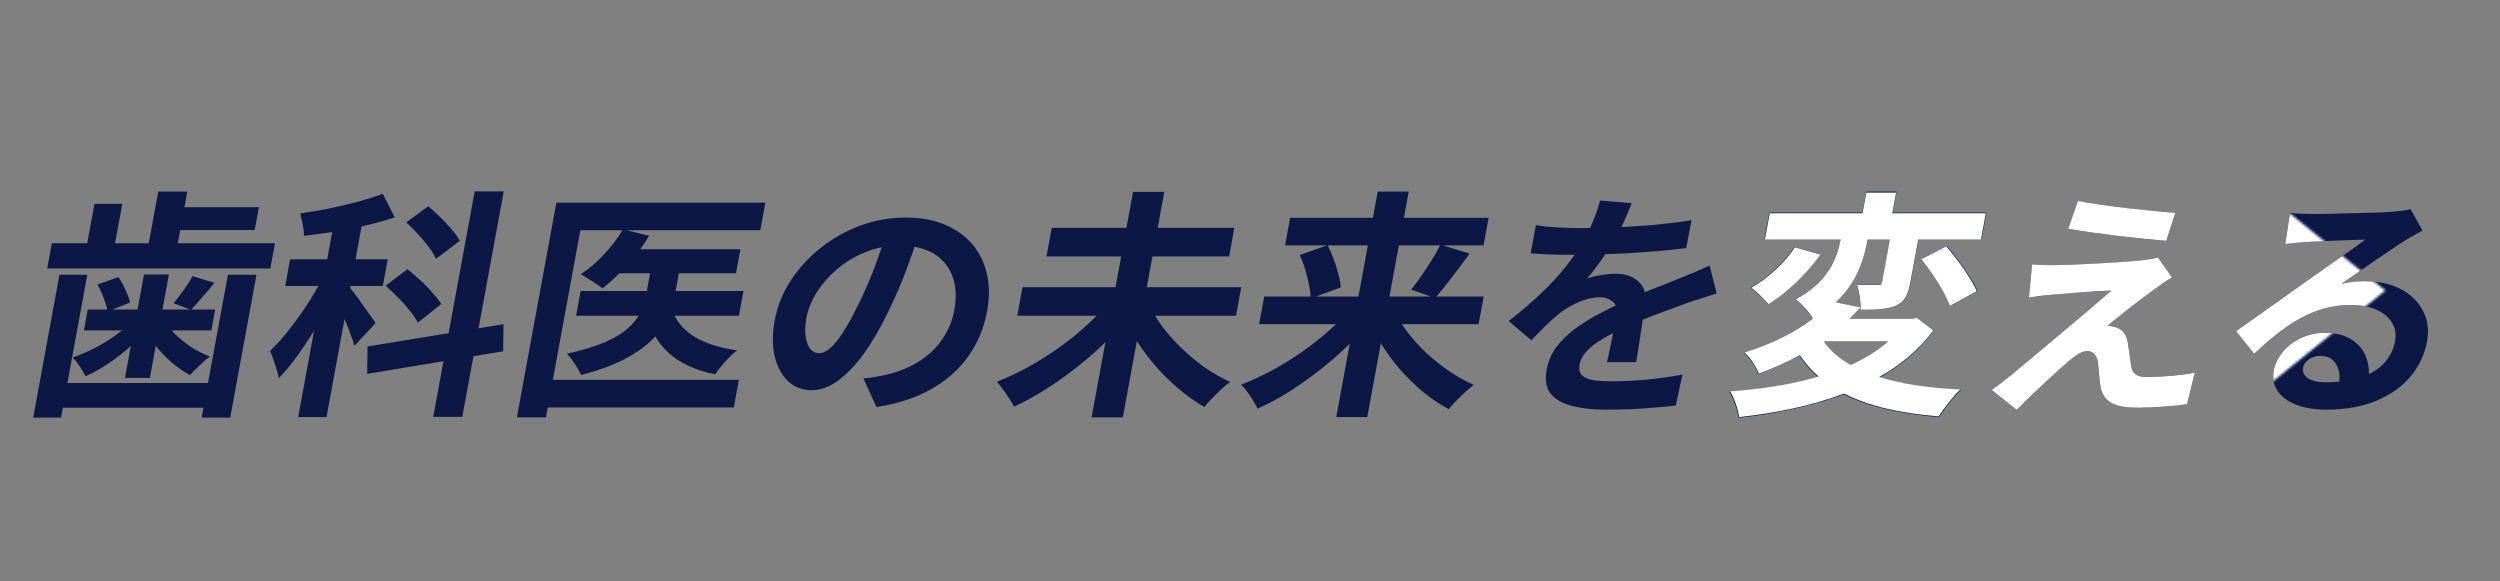
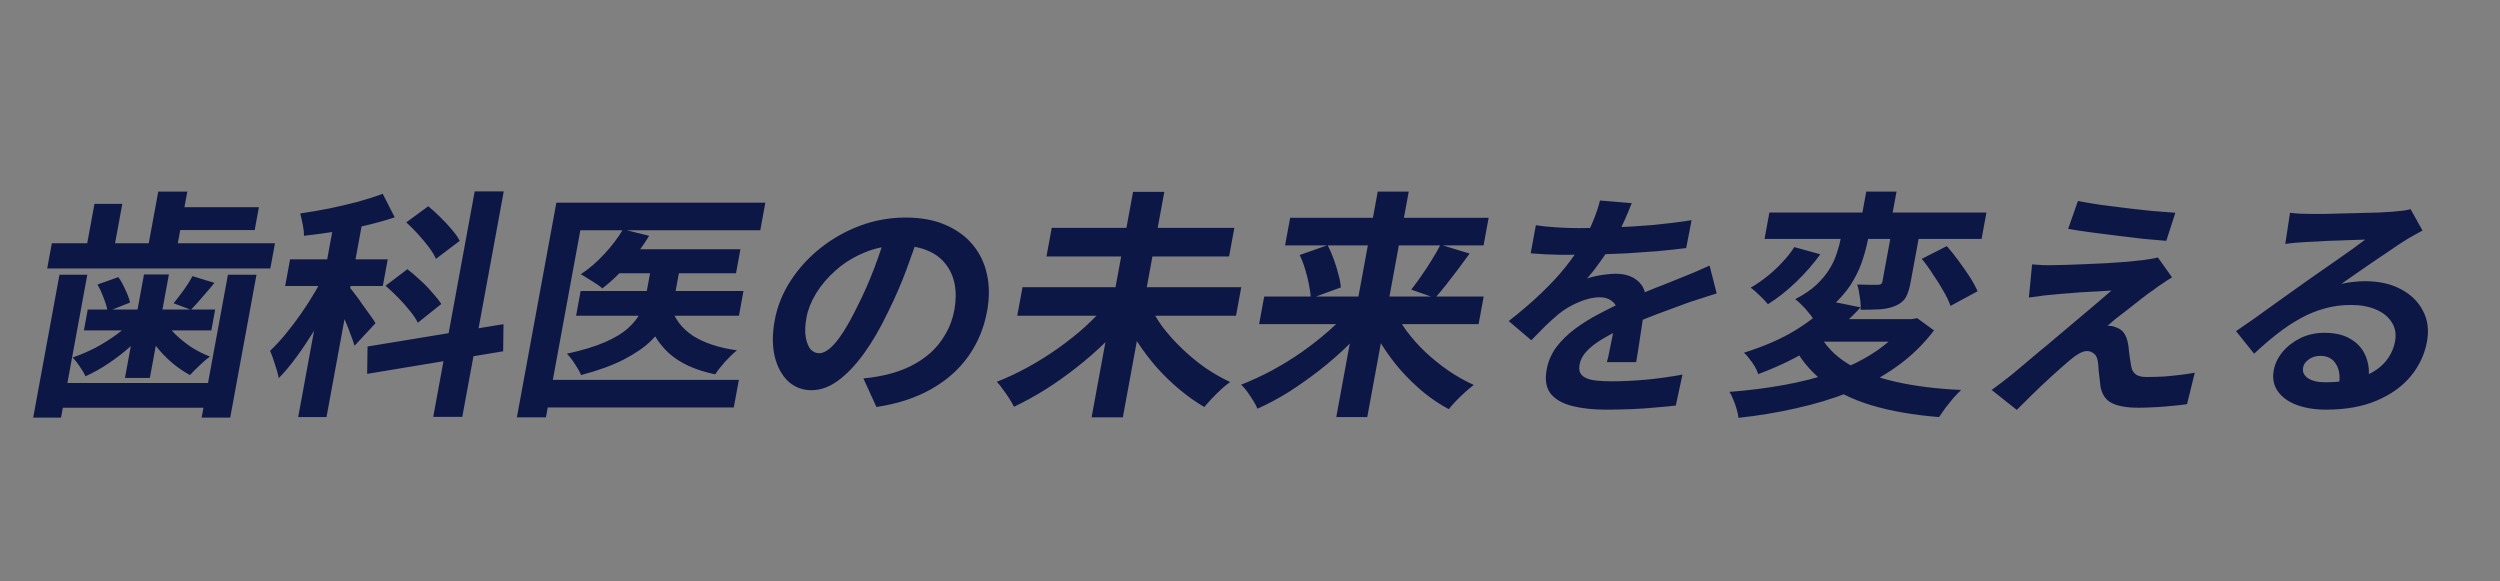
<svg xmlns="http://www.w3.org/2000/svg" width="1024" height="238" viewBox="0 0 1024 238" fill="none">
  <rect x="0" y="0" width="1024" height="238" fill="#808080" stroke="none" />
  <path d="M70.242 84.882H106.042L104.324 94.225H68.524L70.242 84.882ZM64.818 78.489H76.718L71.871 104.847H59.971L64.818 78.489ZM38.696 83.505H50.096L46.279 104.257H34.879L38.696 83.505ZM23.303 156.874H89.203L87.34 167.005H21.44L23.303 156.874ZM21.229 99.634H112.629L110.73 109.961H19.33L21.229 99.634ZM35.938 126.779H88.138L86.564 135.336H34.364L35.938 126.779ZM24.36 112.518H35.76L24.999 171.037H13.599L24.36 112.518ZM93.36 112.518H105.06L94.299 171.037H82.599L93.36 112.518ZM58.978 112.42H69.178L61.383 154.809H51.183L58.978 112.42ZM39.919 116.551L48.479 113.502C49.59 115.075 50.564 116.846 51.403 118.813C52.319 120.714 52.939 122.419 53.262 123.927L44.093 127.566C43.849 125.992 43.314 124.189 42.488 122.157C41.74 120.058 40.884 118.19 39.919 116.551ZM78.852 113.108L87.845 115.862C86.126 117.96 84.425 119.96 82.742 121.861C81.126 123.763 79.618 125.435 78.219 126.877L71.108 124.222C72.397 122.648 73.801 120.812 75.321 118.714C76.852 116.551 78.029 114.682 78.852 113.108ZM54.678 130.91L61.426 133.369C59.241 136.188 56.667 138.942 53.706 141.63C50.824 144.253 47.751 146.646 44.486 148.81C41.288 150.973 38.129 152.744 35.01 154.121C34.493 152.94 33.707 151.596 32.651 150.088C31.607 148.515 30.63 147.302 29.72 146.449C32.78 145.4 35.854 144.089 38.944 142.515C42.045 140.876 44.983 139.04 47.757 137.008C50.53 134.975 52.837 132.942 54.678 130.91ZM67.014 130.713C68.174 132.746 69.733 134.778 71.693 136.811C73.731 138.778 75.966 140.581 78.398 142.22C80.909 143.794 83.44 145.072 85.993 146.056C84.769 146.908 83.346 148.121 81.723 149.695C80.113 151.203 78.805 152.514 77.8 153.629C75.253 152.252 72.739 150.514 70.259 148.416C67.844 146.318 65.639 143.99 63.643 141.433C61.725 138.811 60.107 136.188 58.79 133.565L67.014 130.713ZM137.418 87.734H149.018L133.735 170.84H122.135L137.418 87.734ZM118.818 106.224H158.818L156.81 117.141H116.81L118.818 106.224ZM133.804 110.649L140.261 113.6C138.677 117.141 136.868 120.812 134.835 124.615C132.803 128.418 130.643 132.188 128.356 135.926C126.08 139.597 123.741 143.072 121.338 146.351C118.935 149.629 116.544 152.481 114.165 154.907C113.878 153.203 113.361 151.301 112.614 149.203C111.945 147.039 111.283 145.203 110.627 143.695C112.722 141.728 114.844 139.433 116.993 136.811C119.22 134.123 121.378 131.27 123.466 128.254C125.554 125.238 127.476 122.222 129.23 119.206C130.985 116.19 132.509 113.338 133.804 110.649ZM156.755 79.374L161.683 89.012C157.987 90.258 154.015 91.373 149.768 92.356C145.587 93.34 141.33 94.192 136.997 94.913C132.677 95.569 128.508 96.126 124.49 96.585C124.531 95.274 124.375 93.766 124.022 92.061C123.681 90.291 123.331 88.75 122.972 87.439C126.947 86.849 130.94 86.16 134.952 85.373C138.975 84.521 142.877 83.603 146.658 82.62C150.451 81.57 153.817 80.489 156.755 79.374ZM143.201 117.731C143.76 118.321 144.518 119.272 145.477 120.583C146.502 121.894 147.565 123.37 148.663 125.009C149.84 126.582 150.902 128.058 151.849 129.434C152.808 130.746 153.461 131.729 153.807 132.385L145.207 141.63C144.848 140.319 144.325 138.811 143.638 137.106C143.031 135.336 142.329 133.532 141.533 131.697C140.737 129.861 139.957 128.123 139.192 126.484C138.427 124.845 137.74 123.501 137.133 122.452L143.201 117.731ZM194.436 78.39H206.336L189.353 170.742H177.453L194.436 78.39ZM150.552 141.925L206.234 132.778L206.091 143.892L150.39 153.137L150.552 141.925ZM166.403 91.078L175.415 84.488C177.04 85.799 178.669 87.275 180.301 88.914C181.999 90.553 183.558 92.225 184.978 93.93C186.465 95.635 187.575 97.208 188.31 98.651L178.554 106.027C177.952 104.585 176.981 102.978 175.64 101.208C174.299 99.438 172.824 97.667 171.217 95.897C169.609 94.126 168.004 92.52 166.403 91.078ZM157.928 117.042L166.876 110.256C168.568 111.567 170.324 113.075 172.144 114.78C173.976 116.419 175.629 118.124 177.104 119.894C178.657 121.599 179.873 123.14 180.754 124.517L171.143 132.188C170.42 130.68 169.322 129.041 167.847 127.271C166.385 125.435 164.783 123.632 163.042 121.861C161.301 120.091 159.596 118.485 157.928 117.042ZM254.577 102.093H303.277L301.469 111.928H252.769L254.577 102.093ZM237.83 119.206H304.53L302.667 129.336H235.967L237.83 119.206ZM267.408 105.732H279.208L276.224 121.96C275.669 124.976 274.648 127.992 273.16 131.008C271.684 133.959 269.526 136.811 266.686 139.565C263.847 142.318 260.07 144.908 255.358 147.334C250.723 149.695 244.938 151.793 238 153.629C237.69 152.776 237.198 151.826 236.524 150.777C235.863 149.662 235.162 148.58 234.421 147.531C233.681 146.482 232.944 145.597 232.21 144.876C238.53 143.499 243.719 141.925 247.778 140.155C251.837 138.384 254.986 136.483 257.227 134.45C259.546 132.352 261.238 130.221 262.302 128.058C263.367 125.894 264.08 123.828 264.442 121.861L267.408 105.732ZM255.178 93.93L265.89 96.585C263.385 100.782 260.383 104.781 256.883 108.584C253.451 112.387 250.066 115.567 246.729 118.124C246.104 117.534 245.225 116.878 244.091 116.157C243.023 115.436 241.917 114.747 240.771 114.092C239.703 113.371 238.745 112.78 237.896 112.321C241.306 110.092 244.513 107.338 247.515 104.06C250.585 100.782 253.139 97.405 255.178 93.93ZM274.836 125.697C276.278 130.549 279.254 134.483 283.766 137.499C288.357 140.45 294.389 142.45 301.863 143.499C300.379 144.679 298.762 146.22 297.013 148.121C295.33 150.023 293.977 151.76 292.954 153.334C284.734 151.629 278.344 148.678 273.782 144.482C269.232 140.22 266.051 134.68 264.239 127.861L274.836 125.697ZM227.886 83.013H313.486L311.406 94.323H237.706L223.617 170.939H211.717L227.886 83.013ZM221.838 155.596H302.638L300.558 166.906H219.758L221.838 155.596ZM376.734 94.717C375.151 99.7 373.307 105.011 371.204 110.649C369.1 116.288 366.618 121.993 363.757 127.763C360.606 134.385 357.29 140.089 353.81 144.876C350.329 149.662 346.782 153.367 343.166 155.989C339.629 158.546 336.027 159.825 332.361 159.825C328.694 159.825 325.517 158.612 322.83 156.186C320.221 153.694 318.382 150.285 317.311 145.957C316.307 141.63 316.311 136.712 317.324 131.205C318.373 125.5 320.528 120.124 323.79 115.075C327.052 110.027 331.105 105.568 335.95 101.7C340.873 97.766 346.306 94.684 352.25 92.455C358.26 90.225 364.498 89.111 370.965 89.111C377.165 89.111 382.55 90.094 387.122 92.061C391.76 94.028 395.527 96.749 398.421 100.224C401.315 103.699 403.268 107.765 404.278 112.42C405.289 117.075 405.3 122.091 404.311 127.467C403.045 134.352 400.478 140.515 396.611 145.957C392.743 151.4 387.651 155.891 381.333 159.432C375.082 162.972 367.636 165.398 358.995 166.709L353.647 155.006C355.616 154.809 357.358 154.58 358.873 154.317C360.388 154.055 361.843 153.76 363.236 153.432C366.581 152.645 369.752 151.531 372.751 150.088C375.828 148.58 378.599 146.744 381.064 144.581C383.541 142.351 385.617 139.761 387.293 136.811C389.035 133.86 390.232 130.615 390.883 127.074C391.595 123.206 391.646 119.665 391.037 116.452C390.427 113.239 389.173 110.453 387.274 108.092C385.387 105.666 382.891 103.83 379.787 102.585C376.695 101.273 372.982 100.618 368.648 100.618C363.315 100.618 358.44 101.568 354.024 103.47C349.62 105.306 345.746 107.699 342.404 110.649C339.061 113.6 336.343 116.78 334.249 120.19C332.222 123.599 330.925 126.845 330.359 129.926C329.756 133.205 329.649 135.958 330.04 138.188C330.442 140.351 331.107 141.991 332.035 143.105C333.042 144.154 334.212 144.679 335.546 144.679C336.946 144.679 338.439 143.99 340.026 142.614C341.691 141.171 343.455 139.007 345.319 136.122C347.183 133.237 349.186 129.598 351.327 125.205C353.728 120.485 355.957 115.436 358.012 110.059C360.068 104.683 361.799 99.438 363.206 94.323L376.734 94.717ZM418.82 117.632H508.42L506.267 129.336H416.667L418.82 117.632ZM430.787 93.34H505.587L503.435 105.043H428.635L430.787 93.34ZM464.1 78.587H476.9L459.917 170.939H447.117L464.1 78.587ZM453.572 124.419L463.194 128.648C460.082 132.516 456.65 136.319 452.896 140.056C449.154 143.728 445.182 147.203 440.979 150.482C436.843 153.76 432.588 156.776 428.215 159.53C423.92 162.218 419.62 164.579 415.313 166.611C414.839 165.562 414.183 164.415 413.346 163.169C412.575 161.923 411.731 160.71 410.815 159.53C409.977 158.284 409.137 157.235 408.294 156.383C412.462 154.743 416.657 152.776 420.879 150.482C425.179 148.121 429.322 145.531 433.308 142.712C437.293 139.892 441.002 136.942 444.435 133.86C447.881 130.713 450.926 127.566 453.572 124.419ZM470.654 124.517C472.075 127.664 473.929 130.811 476.217 133.959C478.584 137.04 481.241 139.991 484.189 142.81C487.138 145.63 490.261 148.22 493.561 150.58C496.939 152.875 500.377 154.842 503.875 156.481C502.81 157.202 501.595 158.186 500.233 159.432C498.949 160.612 497.687 161.857 496.446 163.169C495.204 164.48 494.154 165.66 493.295 166.709C489.802 164.677 486.408 162.284 483.115 159.53C479.821 156.776 476.709 153.76 473.779 150.482C470.86 147.138 468.205 143.63 465.814 139.958C463.489 136.286 461.482 132.516 459.794 128.648L470.654 124.517ZM517.814 121.468H607.714L605.634 132.778H515.734L517.814 121.468ZM528.446 89.209H609.746L607.667 100.519H526.367L528.446 89.209ZM564.318 78.489H577.018L560.035 170.84H547.335L564.318 78.489ZM590.021 100.224L601.952 103.863C600.342 106.093 598.698 108.322 597.022 110.551C595.345 112.78 593.726 114.879 592.164 116.846C590.603 118.813 589.15 120.55 587.806 122.058L578.039 118.616C579.34 116.977 580.717 115.108 582.17 113.01C583.701 110.846 585.138 108.65 586.481 106.42C587.891 104.191 589.071 102.126 590.021 100.224ZM532.343 104.453L543.785 100.421C544.726 102.191 545.57 104.126 546.318 106.224C547.077 108.256 547.703 110.289 548.196 112.321C548.768 114.288 549.103 116.092 549.201 117.731L536.869 122.255C536.838 120.616 536.609 118.78 536.182 116.747C535.823 114.715 535.309 112.617 534.64 110.453C533.983 108.223 533.218 106.224 532.343 104.453ZM553.564 126.091L562.559 129.926C559.514 133.795 556.121 137.565 552.379 141.237C548.716 144.843 544.783 148.285 540.58 151.563C536.456 154.776 532.24 157.76 527.934 160.513C523.64 163.202 519.351 165.496 515.068 167.398C514.649 166.414 514.054 165.3 513.283 164.054C512.512 162.808 511.702 161.595 510.852 160.415C510.002 159.235 509.177 158.284 508.377 157.563C512.545 155.924 516.734 153.989 520.944 151.76C525.166 149.465 529.263 146.941 533.236 144.187C537.221 141.368 540.925 138.45 544.346 135.434C547.846 132.352 550.919 129.238 553.564 126.091ZM570.646 126.189C572.067 129.336 573.895 132.451 576.128 135.532C578.428 138.614 581.025 141.532 583.918 144.285C586.878 147.039 590.014 149.564 593.326 151.858C596.704 154.153 600.148 156.088 603.658 157.661C602.647 158.448 601.466 159.432 600.116 160.612C598.832 161.792 597.576 163.005 596.347 164.251C595.184 165.496 594.213 166.611 593.432 167.595C589.848 165.693 586.403 163.398 583.098 160.71C579.859 158.022 576.774 155.038 573.844 151.76C570.98 148.482 568.386 145.007 566.061 141.335C563.736 137.663 561.763 133.893 560.141 130.025L570.646 126.189ZM668.35 83.21C667.691 84.98 666.736 87.275 665.484 90.094C664.232 92.913 662.58 96.094 660.529 99.634C659.017 102.06 657.319 104.585 655.437 107.207C653.633 109.764 651.844 112.059 650.071 114.092C651.01 113.698 652.17 113.371 653.552 113.108C654.945 112.78 656.354 112.551 657.778 112.42C659.281 112.223 660.599 112.125 661.732 112.125C665.932 112.125 669.182 113.305 671.481 115.665C673.847 118.026 674.602 121.534 673.746 126.189C673.505 127.5 673.209 129.107 672.86 131.008C672.577 132.91 672.276 134.909 671.957 137.008C671.649 139.04 671.348 141.04 671.053 143.007C670.758 144.974 670.466 146.744 670.177 148.318H658.177C658.515 147.203 658.823 145.892 659.1 144.384C659.456 142.81 659.791 141.171 660.104 139.466C660.485 137.762 660.819 136.122 661.109 134.549C661.477 132.91 661.781 131.434 662.023 130.123C662.601 126.976 662.133 124.812 660.616 123.632C659.179 122.386 657.427 121.763 655.36 121.763C652.56 121.763 649.6 122.452 646.48 123.828C643.439 125.14 640.783 126.713 638.512 128.549C636.78 129.992 634.985 131.598 633.126 133.369C631.334 135.139 629.366 137.139 627.222 139.368L617.969 131.5C623.026 127.566 627.459 123.763 631.267 120.091C635.143 116.419 638.512 112.78 641.375 109.174C644.238 105.568 646.701 101.962 648.764 98.356C650.247 95.733 651.547 93.012 652.666 90.192C653.863 87.308 654.757 84.619 655.349 82.128L668.35 83.21ZM629.086 92.258C631.547 92.651 634.426 92.946 637.723 93.143C641.02 93.34 643.935 93.438 646.469 93.438C650.869 93.438 655.687 93.34 660.923 93.143C666.226 92.946 671.619 92.618 677.104 92.159C682.6 91.635 687.854 90.979 692.866 90.192L690.668 101.601C687.05 102.06 683.138 102.486 678.932 102.88C674.806 103.208 670.585 103.503 666.27 103.765C662.034 103.962 657.97 104.126 654.079 104.257C650.201 104.322 646.761 104.355 643.761 104.355C642.428 104.355 640.761 104.355 638.761 104.355C636.84 104.289 634.852 104.224 632.797 104.158C630.755 104.027 628.812 103.896 626.97 103.765L629.086 92.258ZM703.149 120.19C702.022 120.517 700.677 120.944 699.114 121.468C697.63 121.927 696.106 122.419 694.543 122.943C693.058 123.402 691.707 123.861 690.49 124.32C687.061 125.566 682.983 127.074 678.258 128.844C673.599 130.615 668.686 132.68 663.518 135.04C660.229 136.614 657.412 138.155 655.068 139.663C652.724 141.171 650.874 142.712 649.518 144.285C648.174 145.794 647.333 147.465 646.996 149.301C646.743 150.678 646.832 151.826 647.263 152.744C647.706 153.596 648.479 154.284 649.583 154.809C650.686 155.334 652.12 155.694 653.884 155.891C655.648 156.088 657.763 156.186 660.23 156.186C664.496 156.186 669.239 155.956 674.456 155.497C679.686 154.973 684.579 154.284 689.136 153.432L686.403 166.119C684.221 166.382 681.473 166.644 678.158 166.906C674.831 167.234 671.389 167.463 667.832 167.595C664.341 167.726 660.996 167.791 657.796 167.791C652.596 167.791 648.019 167.3 644.067 166.316C640.114 165.333 637.155 163.661 635.189 161.3C633.302 158.874 632.744 155.563 633.516 151.367C634.143 147.957 635.476 144.876 637.516 142.122C639.622 139.368 642.181 136.876 645.191 134.647C648.201 132.418 651.402 130.418 654.794 128.648C658.265 126.812 661.639 125.14 664.916 123.632C668.272 122.058 671.286 120.714 673.958 119.599C676.629 118.485 679.11 117.501 681.4 116.649C683.769 115.731 686.038 114.813 688.207 113.895C690.297 113.043 692.314 112.223 694.259 111.436C696.216 110.584 698.212 109.699 700.247 108.781L703.149 120.19ZM724.744 87.045H813.644L811.655 97.864H722.755L724.744 87.045ZM764.418 78.489H776.818L774.412 91.569H762.012L764.418 78.489ZM775.43 91.471H787.03L782.581 115.665C782.123 118.157 781.489 120.157 780.678 121.665C779.867 123.173 778.484 124.353 776.527 125.205C774.716 125.992 772.625 126.484 770.256 126.681C767.898 126.812 765.186 126.877 762.119 126.877C762.209 125.304 762.095 123.566 761.778 121.665C761.54 119.698 761.187 117.993 760.718 116.551C762.44 116.616 764.134 116.649 765.8 116.649C767.534 116.649 768.7 116.649 769.3 116.649C769.834 116.649 770.218 116.551 770.455 116.354C770.758 116.157 770.951 115.829 771.036 115.37L775.43 91.471ZM755.42 89.897H766.62L765.173 97.766C764.703 100.323 764.002 103.044 763.072 105.929C762.208 108.814 760.944 111.699 759.28 114.584C757.683 117.468 755.531 120.288 752.825 123.042C750.118 125.796 746.727 128.287 742.65 130.516C742.195 129.73 741.524 128.844 740.639 127.861C739.831 126.812 738.946 125.828 737.981 124.91C737.029 123.927 736.14 123.14 735.315 122.55C738.853 120.714 741.748 118.747 744 116.649C746.265 114.485 748.063 112.321 749.394 110.158C750.737 107.928 751.741 105.732 752.406 103.568C753.149 101.339 753.696 99.274 754.045 97.372L755.42 89.897ZM787.154 106.027L797.412 100.814C799.02 102.585 800.619 104.585 802.209 106.814C803.866 109.043 805.395 111.24 806.797 113.403C808.199 115.567 809.271 117.534 810.012 119.304L798.909 125.304C798.313 123.468 797.354 121.435 796.03 119.206C794.773 116.977 793.356 114.715 791.778 112.42C790.279 110.059 788.737 107.928 787.154 106.027ZM734.94 101.208L745.597 104.158C742.819 108.027 739.526 111.797 735.717 115.469C731.909 119.14 728.048 122.189 724.135 124.615C723.274 123.501 722.13 122.288 720.705 120.976C719.291 119.599 718.084 118.55 717.083 117.829C719.47 116.452 721.799 114.846 724.07 113.01C726.341 111.174 728.396 109.24 730.237 107.207C732.144 105.175 733.712 103.175 734.94 101.208ZM745.111 136.712C747.619 141.564 751.504 145.63 756.768 148.908C762.111 152.121 768.686 154.612 776.494 156.383C784.301 158.153 793.23 159.268 803.279 159.727C802.31 160.644 801.238 161.759 800.064 163.07C798.944 164.447 797.863 165.792 796.822 167.103C795.836 168.48 794.973 169.726 794.235 170.84C783.725 169.988 774.52 168.381 766.621 166.021C758.722 163.661 752.064 160.349 746.648 156.088C741.232 151.826 736.948 146.482 733.796 140.056L745.111 136.712ZM749.952 123.435L762.1 125.894C756.93 131.533 750.956 136.647 744.179 141.237C737.48 145.761 729.478 149.76 720.172 153.235C719.887 152.252 719.413 151.203 718.751 150.088C718.089 148.974 717.349 147.924 716.53 146.941C715.789 145.892 715.04 145.072 714.282 144.482C722.843 141.794 730.061 138.614 735.936 134.942C741.812 131.27 746.484 127.435 749.952 123.435ZM748.514 130.713H783.914L782.214 139.958H738.314L748.514 130.713ZM780.614 130.713H783.114L785.286 130.32L792.164 135.336C787.848 141.04 782.777 145.957 776.951 150.088C771.191 154.219 764.819 157.694 757.834 160.513C750.861 163.267 743.518 165.496 735.804 167.201C728.079 168.972 720.171 170.283 712.081 171.135C711.995 170.152 711.745 168.972 711.332 167.595C710.973 166.283 710.514 164.972 709.955 163.661C709.463 162.349 708.923 161.3 708.334 160.513C716.176 159.923 723.684 158.973 730.858 157.661C738.1 156.35 744.852 154.612 751.117 152.449C757.394 150.219 763 147.465 767.936 144.187C772.939 140.909 777.051 137.04 780.27 132.582L780.614 130.713ZM851.113 82.324C853.816 82.849 856.92 83.374 860.423 83.898C863.939 84.357 867.554 84.816 871.27 85.275C875.052 85.734 878.647 86.127 882.053 86.455C885.538 86.717 888.529 86.947 891.026 87.144L887.31 98.651C884.746 98.454 881.728 98.192 878.255 97.864C874.861 97.471 871.306 97.044 867.59 96.585C863.941 96.126 860.325 95.667 856.743 95.208C853.161 94.749 849.951 94.258 847.115 93.733L851.113 82.324ZM889.661 113.6C888.159 114.518 886.796 115.403 885.573 116.255C884.361 117.042 883.25 117.829 882.239 118.616C880.87 119.534 879.253 120.714 877.388 122.157C875.589 123.599 873.718 125.074 871.774 126.582C869.842 128.025 868.095 129.369 866.532 130.615C865.036 131.86 863.928 132.811 863.208 133.467C863.62 133.401 864.214 133.434 864.99 133.565C865.765 133.696 866.396 133.893 866.881 134.155C868.263 134.614 869.319 135.401 870.047 136.516C870.787 137.565 871.322 139.007 871.651 140.843C871.828 141.696 871.947 142.679 872.009 143.794C872.149 144.843 872.289 145.892 872.43 146.941C872.57 147.99 872.729 148.941 872.905 149.793C873.095 151.301 873.684 152.449 874.672 153.235C875.661 154.022 877.122 154.416 879.055 154.416C881.655 154.416 884.134 154.35 886.491 154.219C888.861 154.022 891.103 153.793 893.218 153.53C895.333 153.268 897.254 152.973 898.981 152.645L895.812 165.529C894.43 165.792 892.488 166.021 889.985 166.218C887.537 166.48 885.001 166.677 882.376 166.808C879.819 166.939 877.674 167.005 875.94 167.005C871.207 167.005 867.588 166.382 865.084 165.136C862.634 163.956 861.072 161.759 860.396 158.546C860.31 157.563 860.182 156.448 860.011 155.202C859.84 153.957 859.696 152.744 859.58 151.563C859.542 150.318 859.462 149.301 859.34 148.515C859.133 146.744 858.589 145.531 857.71 144.876C856.842 144.154 855.909 143.794 854.909 143.794C853.842 143.794 852.709 144.154 851.51 144.876C850.322 145.531 849.014 146.482 847.585 147.728C846.798 148.383 845.808 149.236 844.615 150.285C843.489 151.334 842.172 152.514 840.664 153.826C839.223 155.137 837.697 156.547 836.086 158.055C834.542 159.563 832.919 161.136 831.218 162.775C829.517 164.415 827.803 166.119 826.077 167.89L815.779 159.727C816.79 158.94 817.986 158.055 819.367 157.071C820.76 156.022 822.238 154.875 823.8 153.629C824.823 152.776 826.28 151.563 828.169 149.99C830.071 148.351 832.242 146.515 834.682 144.482C837.189 142.45 839.787 140.286 842.476 137.991C845.243 135.631 848.004 133.303 850.76 131.008C853.515 128.713 856.08 126.55 858.454 124.517C860.906 122.419 863.044 120.583 864.866 119.009C863.454 119.075 861.87 119.173 860.112 119.304C858.367 119.37 856.549 119.468 854.658 119.599C852.779 119.665 850.922 119.796 849.085 119.993C847.261 120.124 845.571 120.255 844.013 120.386C842.456 120.517 841.065 120.648 839.841 120.78C838.083 120.911 836.447 121.107 834.932 121.37C833.429 121.566 832.133 121.73 831.042 121.861L832.338 108.289C833.459 108.355 834.874 108.453 836.583 108.584C838.305 108.65 840.071 108.65 841.883 108.584C842.817 108.584 844.356 108.551 846.502 108.486C848.714 108.42 851.265 108.322 854.156 108.191C857.047 108.06 859.971 107.928 862.928 107.797C865.964 107.601 868.801 107.404 871.437 107.207C874.152 106.945 876.327 106.715 877.963 106.519C878.921 106.388 879.984 106.224 881.154 106.027C882.39 105.83 883.293 105.634 883.862 105.437L889.661 113.6ZM937.999 87.144C939.363 87.34 940.839 87.472 942.427 87.537C944.015 87.603 945.542 87.635 947.009 87.635C948.075 87.635 949.675 87.635 951.809 87.635C953.954 87.57 956.366 87.504 959.045 87.439C961.79 87.373 964.502 87.308 967.181 87.242C969.86 87.176 972.272 87.111 974.417 87.045C976.641 86.914 978.359 86.816 979.571 86.75C981.674 86.553 983.338 86.39 984.562 86.258C985.798 86.062 986.734 85.865 987.37 85.668L992.261 94.422C990.995 95.143 989.695 95.864 988.363 96.585C987.03 97.307 985.719 98.093 984.429 98.946C982.926 99.864 981.103 101.077 978.959 102.585C976.827 104.027 974.544 105.568 972.109 107.207C969.741 108.846 967.413 110.453 965.123 112.026C962.9 113.6 960.875 115.01 959.045 116.255C960.784 115.862 962.433 115.6 963.99 115.469C965.56 115.272 967.144 115.174 968.744 115.174C974.411 115.174 979.279 116.255 983.348 118.419C987.483 120.583 990.507 123.533 992.42 127.271C994.411 130.943 994.967 135.172 994.087 139.958C993.134 145.138 990.939 149.826 987.5 154.022C984.062 158.219 979.414 161.562 973.555 164.054C967.764 166.546 960.835 167.791 952.768 167.791C948.168 167.791 944.122 167.136 940.63 165.824C937.204 164.513 934.648 162.644 932.961 160.218C931.274 157.792 930.731 154.94 931.334 151.662C931.829 148.974 933.02 146.482 934.909 144.187C936.876 141.827 939.326 139.925 942.258 138.483C945.257 137.04 948.522 136.319 952.056 136.319C956.656 136.319 960.354 137.237 963.149 139.073C966.024 140.843 968.017 143.236 969.129 146.252C970.308 149.269 970.599 152.58 970.002 156.186L958.013 157.76C958.61 154.153 958.207 151.268 956.805 149.105C955.481 146.875 953.353 145.761 950.42 145.761C948.553 145.761 946.962 146.252 945.648 147.236C944.346 148.154 943.58 149.236 943.351 150.482C943.014 152.317 943.676 153.793 945.338 154.907C946.999 156.022 949.33 156.579 952.33 156.579C957.997 156.579 962.851 155.924 966.892 154.612C970.945 153.235 974.134 151.301 976.459 148.81C978.862 146.252 980.384 143.236 981.023 139.761C981.565 136.811 981.108 134.221 979.652 131.992C978.262 129.762 976.114 128.025 973.21 126.779C970.306 125.533 966.887 124.91 962.954 124.91C959.087 124.91 955.463 125.402 952.083 126.386C948.714 127.304 945.433 128.648 942.241 130.418C939.127 132.123 935.975 134.221 932.783 136.712C929.671 139.138 926.504 141.859 923.282 144.876L915.882 135.631C917.948 134.188 920.276 132.582 922.869 130.811C925.473 128.976 928.123 127.074 930.818 125.107C933.579 123.14 936.15 121.304 938.53 119.599C940.989 117.829 943.061 116.354 944.744 115.174C946.349 114.059 948.224 112.748 950.368 111.24C952.512 109.732 954.728 108.191 957.018 106.617C959.319 104.978 961.503 103.437 963.568 101.995C965.645 100.487 967.38 99.208 968.773 98.159C967.773 98.159 966.467 98.192 964.855 98.257C963.243 98.323 961.464 98.388 959.519 98.454C957.64 98.519 955.728 98.585 953.783 98.651C951.904 98.716 950.119 98.815 948.429 98.946C946.817 99.011 945.471 99.077 944.392 99.142C943.047 99.208 941.629 99.306 940.138 99.438C938.647 99.569 937.284 99.733 936.048 99.929L937.999 87.144Z" fill="#0C1746" />
  <mask id="mask0_32_300" style="mask-type:alpha" maskUnits="userSpaceOnUse" x="705" y="15" width="272" height="208">
    <rect x="705" y="61" width="187" height="120" fill="white" />
-     <path d="M977 119L849.5 222.057V15.943L977 119Z" fill="white" />
  </mask>
  <g mask="url(#mask0_32_300)">
-     <path d="M943.351 150.482C942.682 154.121 946.33 156.579 952.33 156.579C954.43 156.579 956.348 156.481 958.184 156.284C958.76 149.892 955.82 145.761 950.42 145.761C946.62 145.761 943.804 148.023 943.351 150.482ZM937.999 87.144C940.727 87.537 944.209 87.635 947.009 87.635C952.309 87.635 973.781 87.242 979.571 86.75C983.744 86.357 986.098 86.062 987.37 85.668L992.261 94.422C989.689 95.897 987.036 97.274 984.429 98.946C978.341 102.683 966.25 111.338 959.046 116.256C962.49 115.469 965.544 115.174 968.744 115.174C985.744 115.174 996.727 125.599 994.087 139.958C991.229 155.498 976.968 167.791 952.768 167.791C938.868 167.791 929.526 161.497 931.334 151.662C932.799 143.695 941.456 136.319 952.056 136.319C964.456 136.319 970.581 143.794 970.263 153.137C976.288 150.285 979.92 145.761 981.023 139.761C982.651 130.91 974.754 124.91 962.954 124.91C947.654 124.91 936.189 132.877 923.282 144.876L915.882 135.631C924.013 130.025 937.958 119.993 944.744 115.174C951.176 110.65 963.096 102.388 968.773 98.159C963.655 98.257 949.747 98.847 944.392 99.142C941.656 99.339 938.402 99.634 936.048 99.929L937.999 87.144Z" fill="white" />
-     <path d="M851.112 82.324C861.932 84.39 880.752 86.455 891.026 87.143L887.309 98.65C876.954 97.864 858.652 95.7 847.114 93.733L851.112 82.324ZM889.66 113.6C886.735 115.37 884.309 117.14 882.238 118.616C876.933 122.451 866.077 130.91 863.207 133.467C864.125 133.368 865.853 133.762 866.88 134.155C869.618 135.04 871.02 137.204 871.65 140.843C872.062 143.498 872.475 147.236 872.905 149.793C873.244 152.842 875.155 154.415 879.055 154.415C886.755 154.415 893.799 153.629 898.98 152.645L895.811 165.529C891.566 166.316 881.139 167.004 875.939 167.004C866.439 167.004 861.719 164.939 860.395 158.546C859.937 155.596 859.588 150.973 859.34 148.514C858.873 145.072 856.908 143.794 854.908 143.794C852.808 143.794 850.418 145.367 847.584 147.728C843.551 151.17 834.568 159.235 826.077 167.889L815.778 159.726C817.849 158.251 820.629 156.186 823.799 153.629C829.84 148.514 854.029 128.451 864.866 119.009C857.829 119.206 845.63 120.288 839.84 120.779C836.286 121.074 833.195 121.566 831.041 121.861L832.337 108.289C834.601 108.486 838.165 108.682 841.883 108.584C846.583 108.584 869.464 107.6 877.963 106.519C879.899 106.322 882.689 105.83 883.861 105.437L889.66 113.6Z" fill="white" />
-     <path d="M773.433 139.859H747.033C749.728 143.695 753.349 146.842 758.061 149.498C763.849 146.842 769.028 143.695 773.433 139.859ZM785.205 130.221L791.965 135.335C786.018 143.203 778.461 149.498 769.756 154.415C778.832 157.267 790.024 158.939 803.016 159.53C800.009 162.283 796.187 167.299 794.09 170.545C778.125 169.266 765.268 166.316 755.308 161.201C742.186 166.217 727.443 169.168 712.336 170.84C711.978 167.889 710.301 162.873 708.671 160.316C721.652 159.333 733.996 157.464 744.892 154.219C741.963 151.661 739.405 148.711 737.202 145.465C732.196 148.219 726.625 150.776 720.409 153.038C719.416 150.285 716.676 146.154 714.501 144.384C726.488 140.646 735.793 135.729 742.569 130.418C741.221 127.959 737.791 124.32 735.516 122.55C749.018 115.468 752.427 105.633 753.92 98.06H722.92L724.891 87.34H762.891L764.447 78.882H776.646L775.091 87.34H813.391L811.42 98.06H785.72L782.464 115.763C781.56 120.681 780.235 123.533 776.528 125.205C772.739 126.779 768.12 126.877 762.12 126.877C762.281 123.828 761.577 119.501 760.701 116.649C764.183 116.747 768.083 116.747 769.183 116.747C770.383 116.747 770.738 116.452 770.918 115.468L774.12 98.06H765.02C763.573 105.928 760.682 115.665 751.981 123.828L762.101 125.894C760.612 127.467 759.123 129.041 757.533 130.614H783.033L785.205 130.221ZM735.123 101.306L745.68 104.256C740.17 111.928 732.123 119.796 724.336 124.615C722.534 122.451 719.313 119.304 717.384 117.829C724.308 113.895 731.438 107.207 735.123 101.306ZM787.037 106.125L797.195 100.912C801.882 106.42 807.472 114.091 809.713 119.304L798.71 125.303C796.886 119.992 791.57 111.928 787.037 106.125Z" fill="white" />
    <path d="M668.35 83.209C667.398 85.668 666.101 88.914 664.041 93.044C673.632 92.553 683.795 91.668 692.866 90.192L690.668 101.601C680.915 102.978 668.47 103.765 657.616 104.06C655.246 107.699 652.595 111.239 650.071 114.091C652.888 112.911 658.433 112.124 661.733 112.124C667.833 112.124 672.362 114.682 673.64 119.697C679.274 117.337 683.781 115.665 688.207 113.895C692.414 112.223 696.204 110.649 700.247 108.781L703.149 120.189C699.787 121.074 694.125 123.041 690.49 124.32C685.664 126.09 679.566 128.254 672.96 131.008C672.047 136.515 670.909 143.793 670.177 148.318H658.177C659.019 145.367 659.988 140.646 660.883 136.319C652.606 140.548 647.9 144.384 646.996 149.301C646.001 154.71 650.43 156.186 660.23 156.186C668.73 156.186 680.029 155.104 689.136 153.432L686.403 166.119C679.64 167.004 667.196 167.791 657.796 167.791C642.096 167.791 631.183 164.054 633.516 151.366C635.831 138.778 649.278 130.909 661.745 125.107C660.697 122.648 658.16 121.763 655.36 121.763C649.76 121.763 642.981 124.91 638.512 128.549C634.97 131.5 631.418 135.04 627.223 139.368L617.97 131.5C630.224 121.96 638.934 113.206 645.061 104.355C644.561 104.355 644.161 104.355 643.761 104.355C639.661 104.355 632.398 104.158 626.97 103.765L629.086 92.258C634.041 93.044 641.369 93.438 646.469 93.438C647.969 93.438 649.669 93.438 651.269 93.438C653.092 89.504 654.498 85.668 655.349 82.127L668.35 83.209Z" fill="white" />
  </g>
</svg>